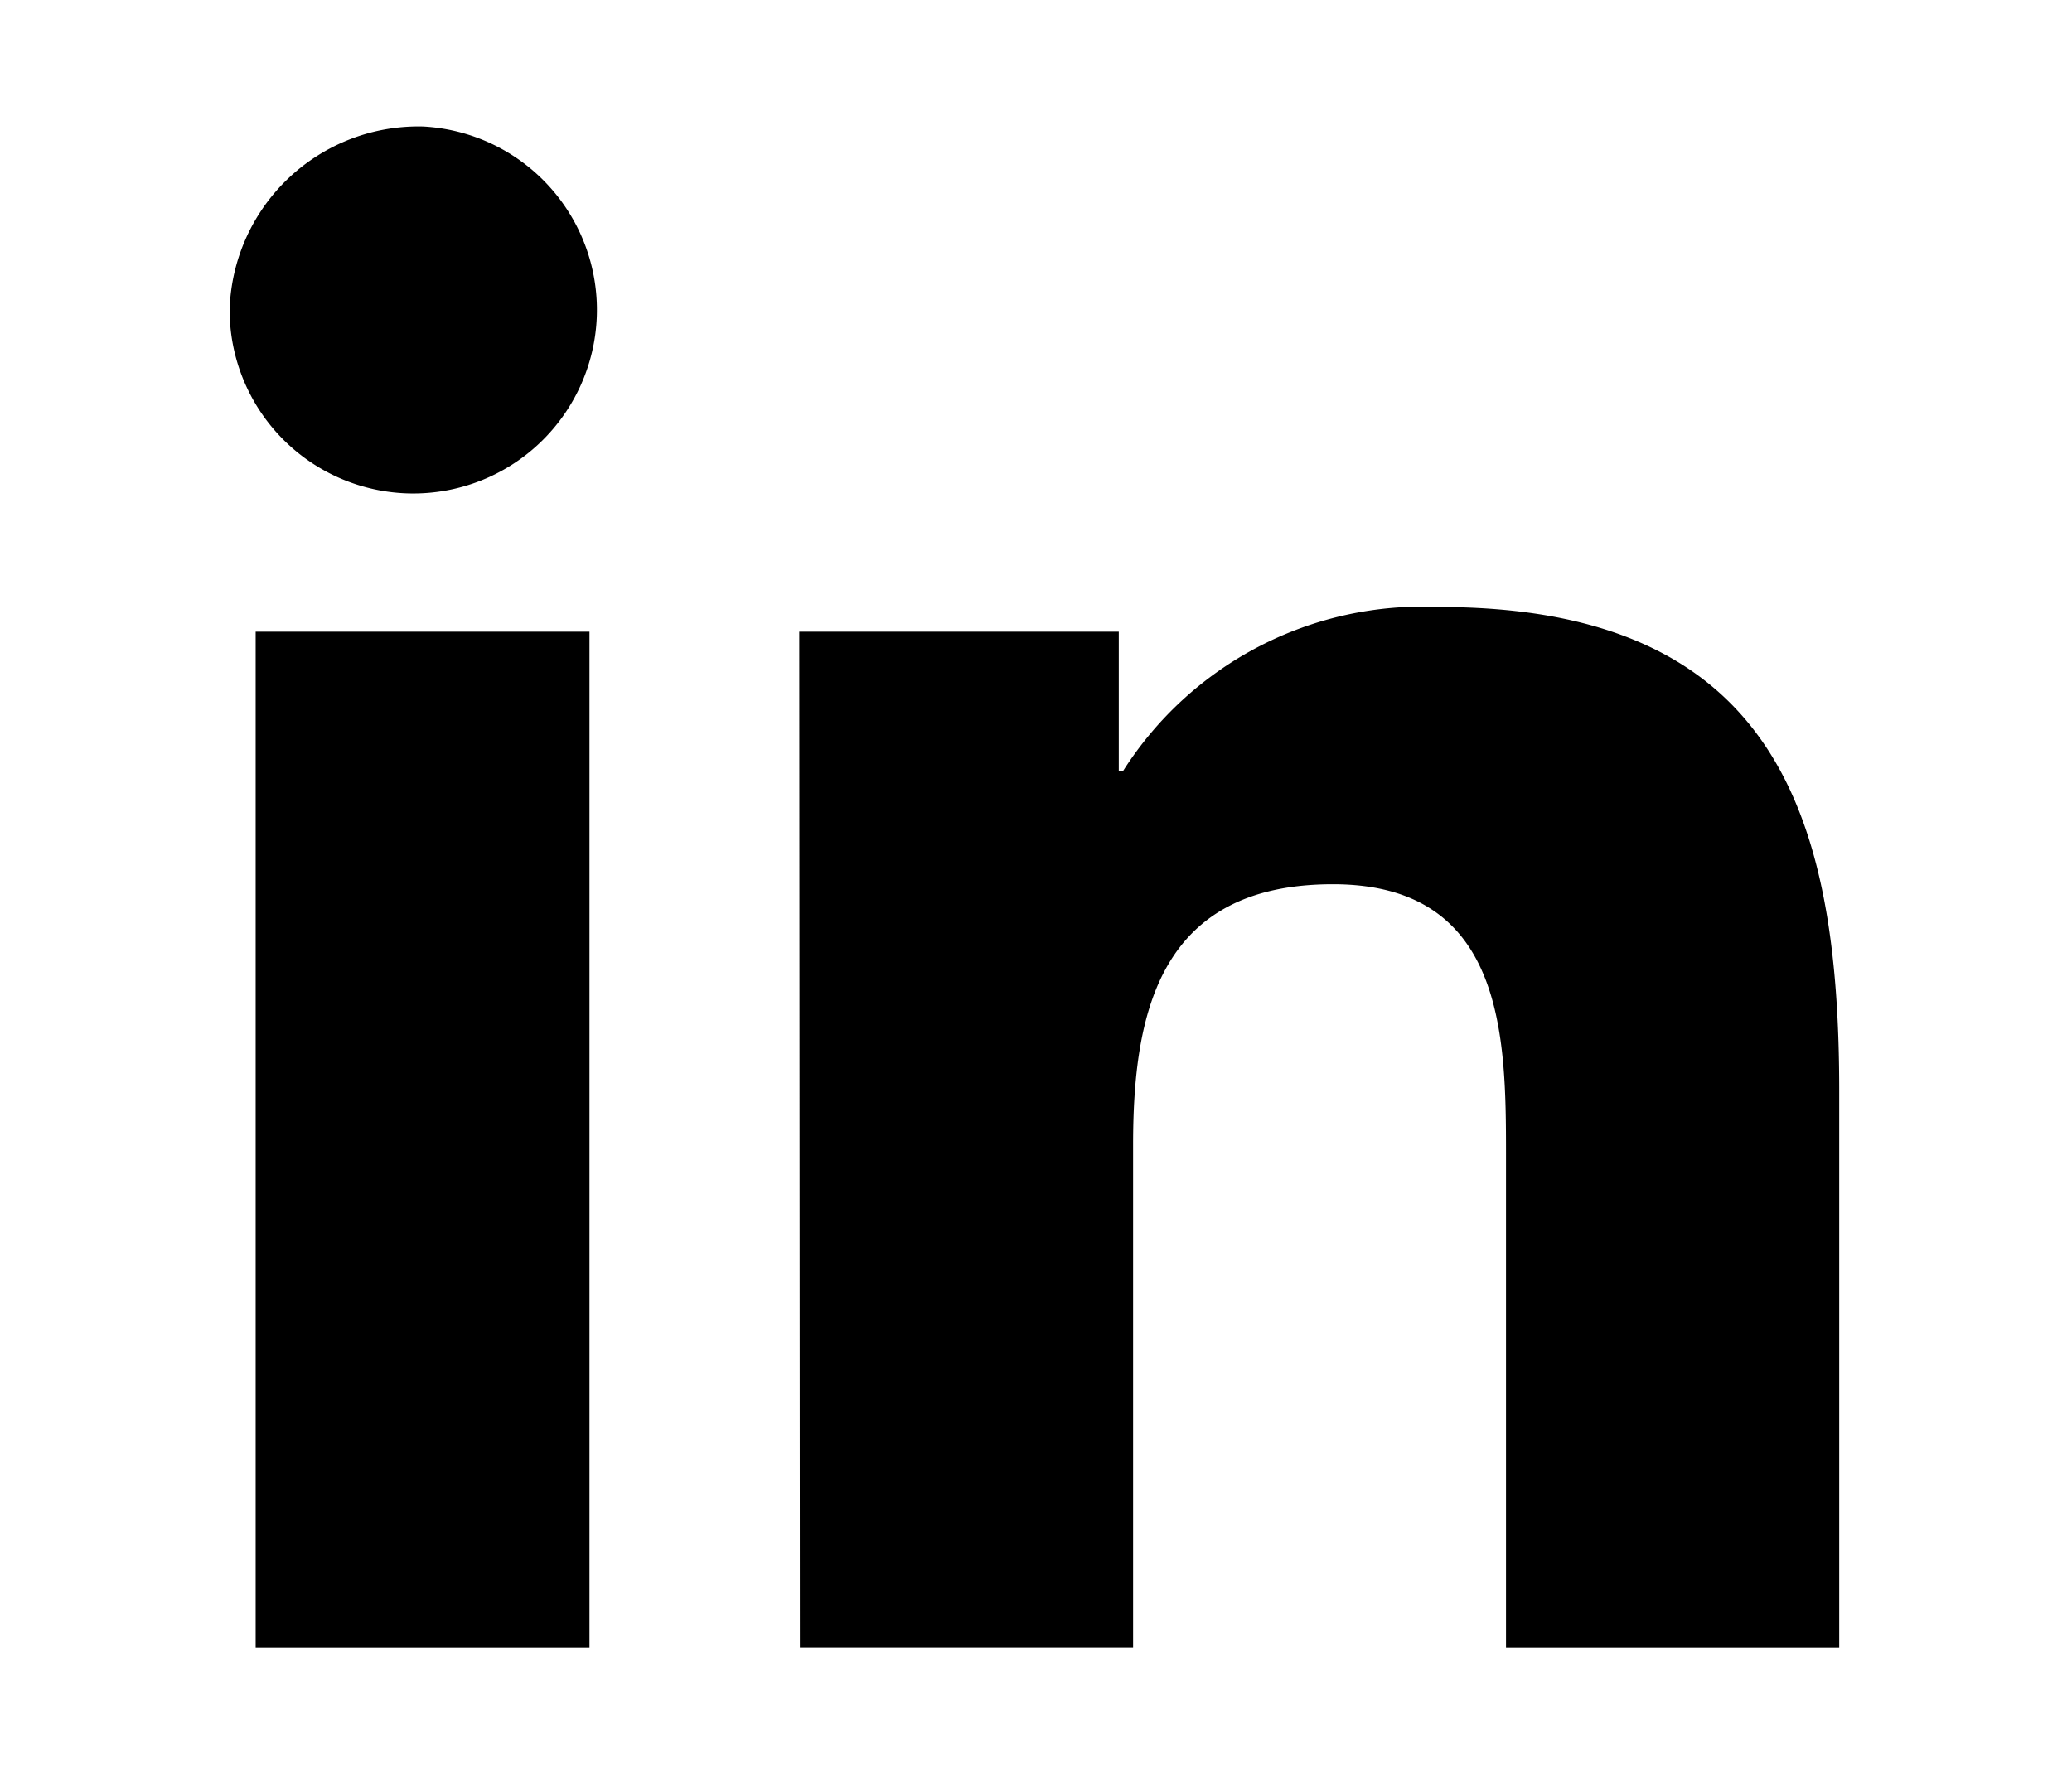
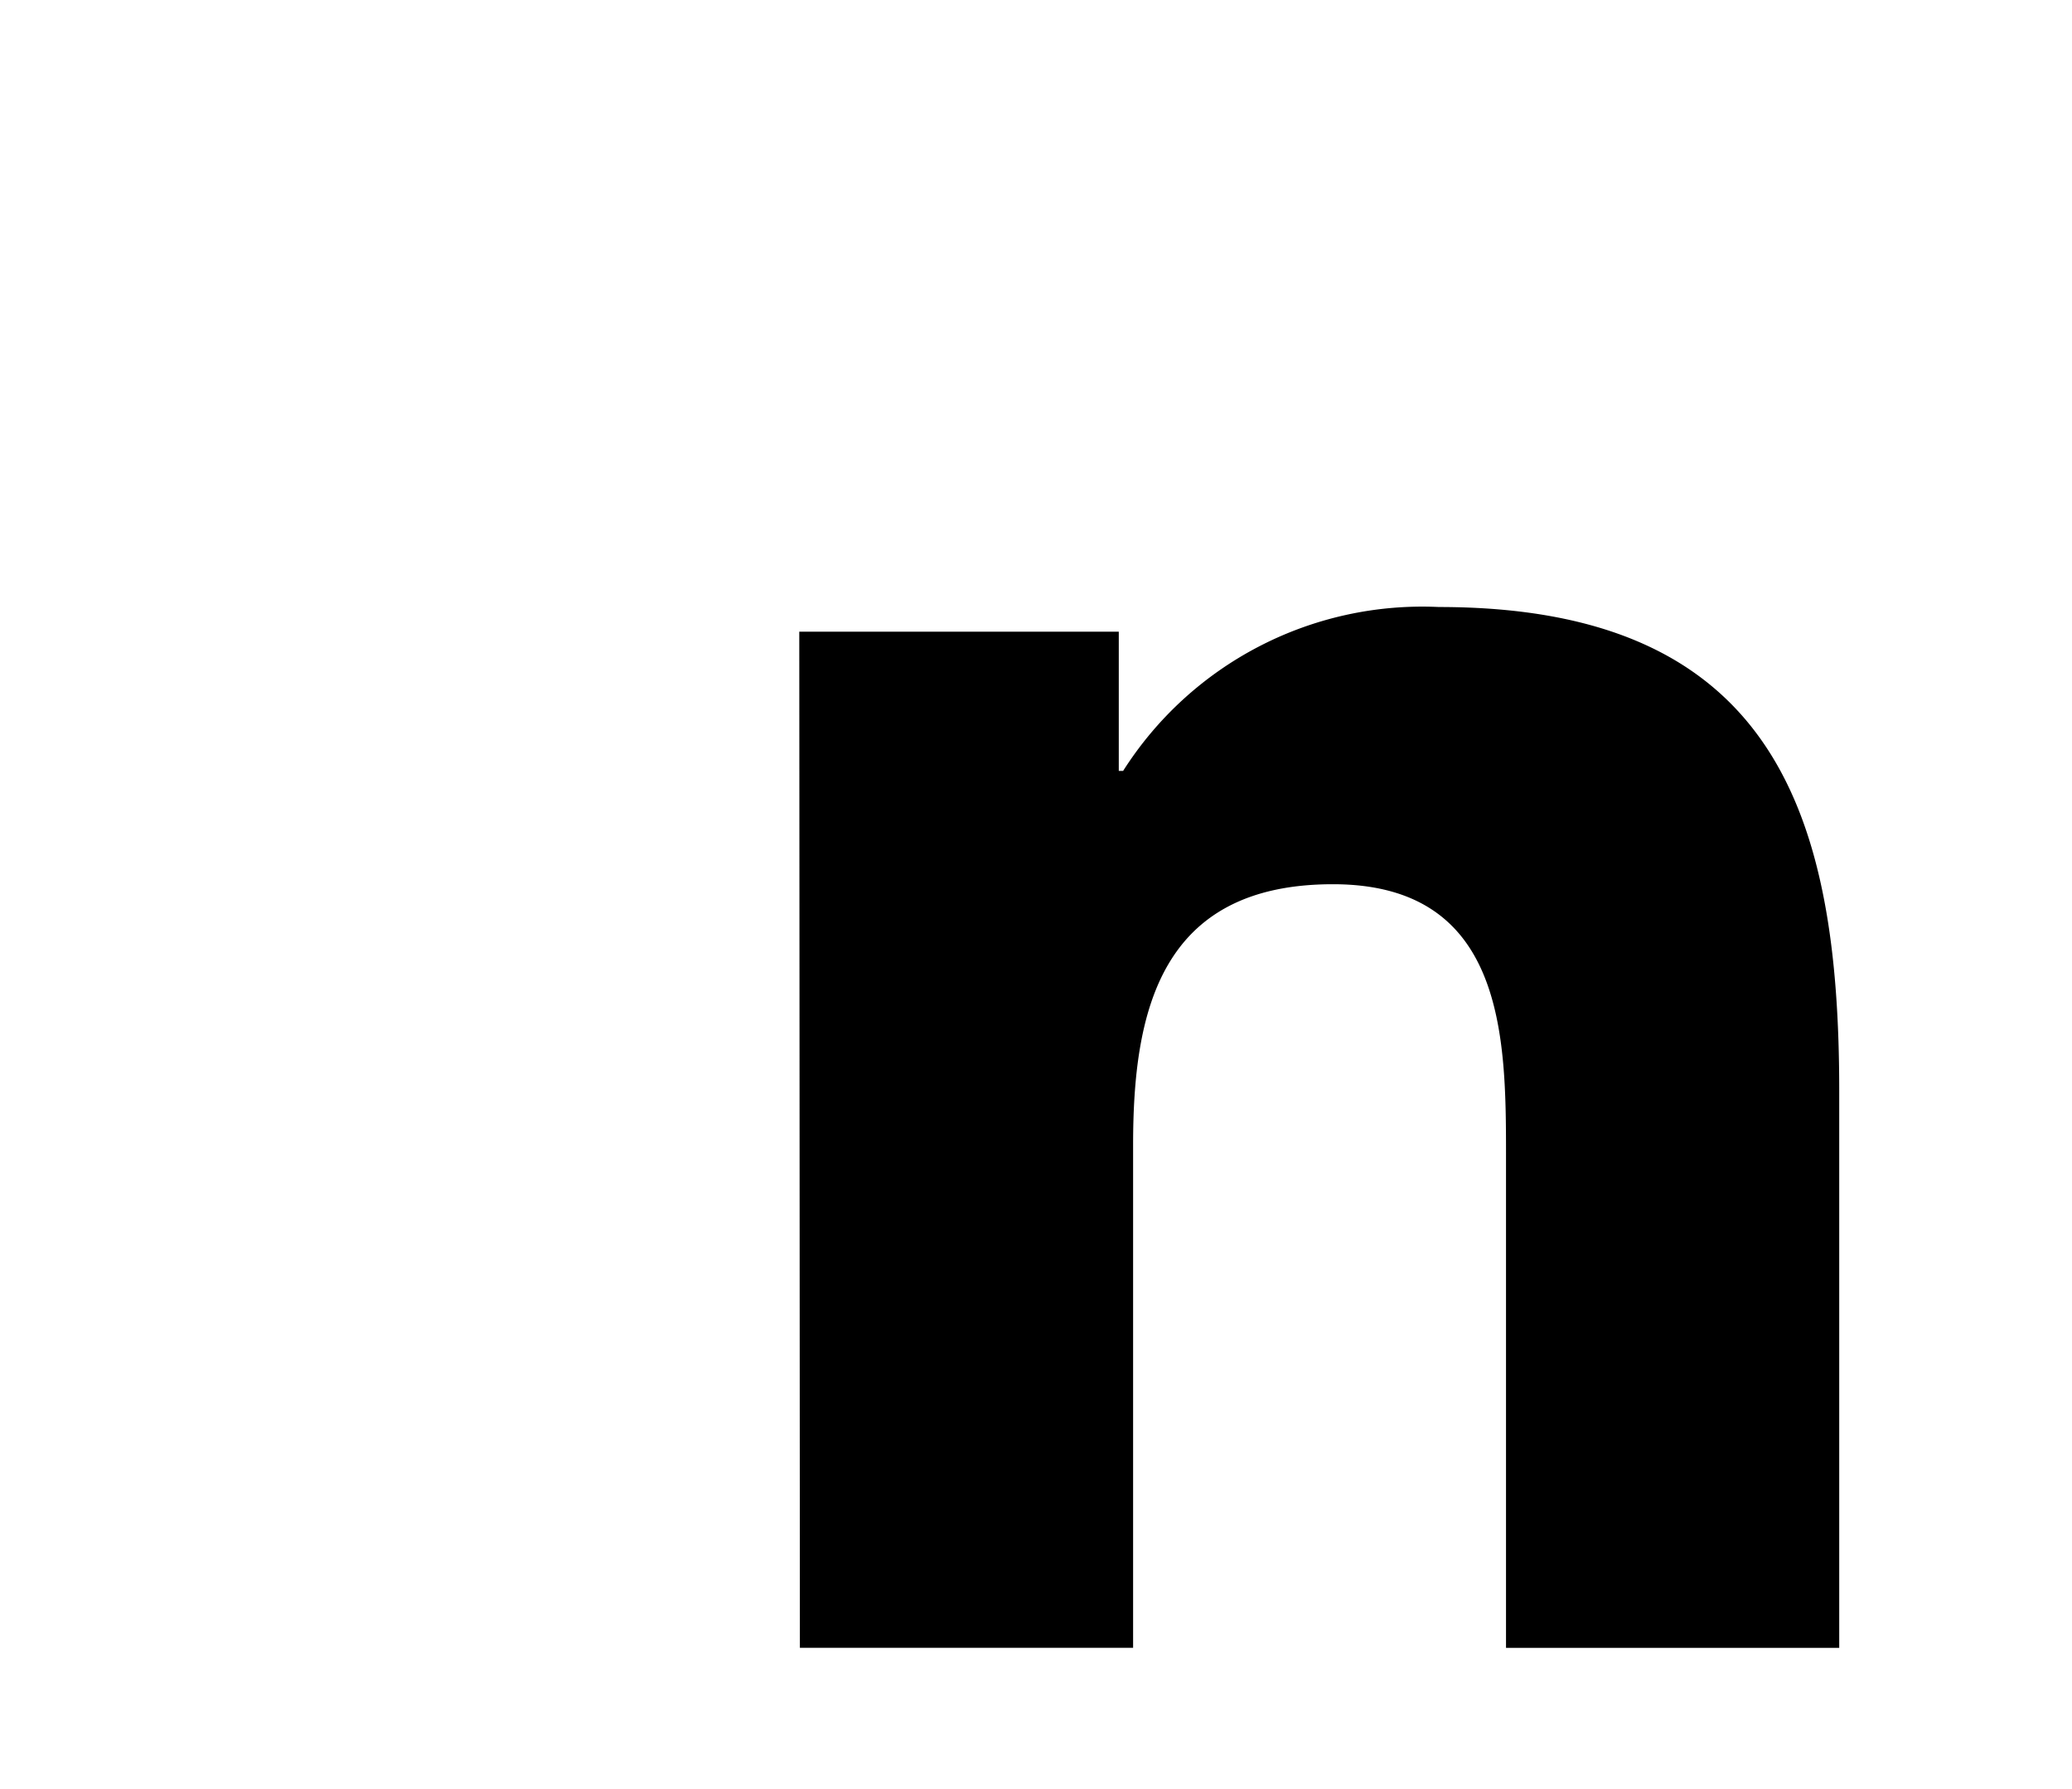
<svg xmlns="http://www.w3.org/2000/svg" id="group-17" viewBox="906 2404 44 38">
  <defs>
    <style>
      .cls-1 {
        fill: none;
      }
    </style>
  </defs>
  <g id="group-8" transform="translate(-2 -112)">
    <g id="_1473141352_Linkedin_Solid" data-name="1473141352_Linkedin_Solid" transform="translate(786.576 2315.687)">
-       <path id="XMLID_195_" d="M126.853,213.73h7.089v21.584h-7.089ZM130.411,203a3.9,3.9,0,1,1-4.111,3.893A4.011,4.011,0,0,1,130.411,203" />
      <path id="XMLID_192_" d="M218.1,285.324h6.786v2.957h.092a7.529,7.529,0,0,1,6.707-3.481c7.168,0,8.5,4.466,8.5,10.28v11.827h-7.076V296.415c0-2.508-.04-5.727-3.676-5.727-3.689,0-4.243,2.732-4.243,5.539v10.68h-7.076l-.013-21.584Z" transform="translate(-79.704 -71.594)" />
    </g>
  </g>
  <rect id="rectangle-10" class="cls-1" width="44" height="38" transform="translate(906 2404)" />
</svg>